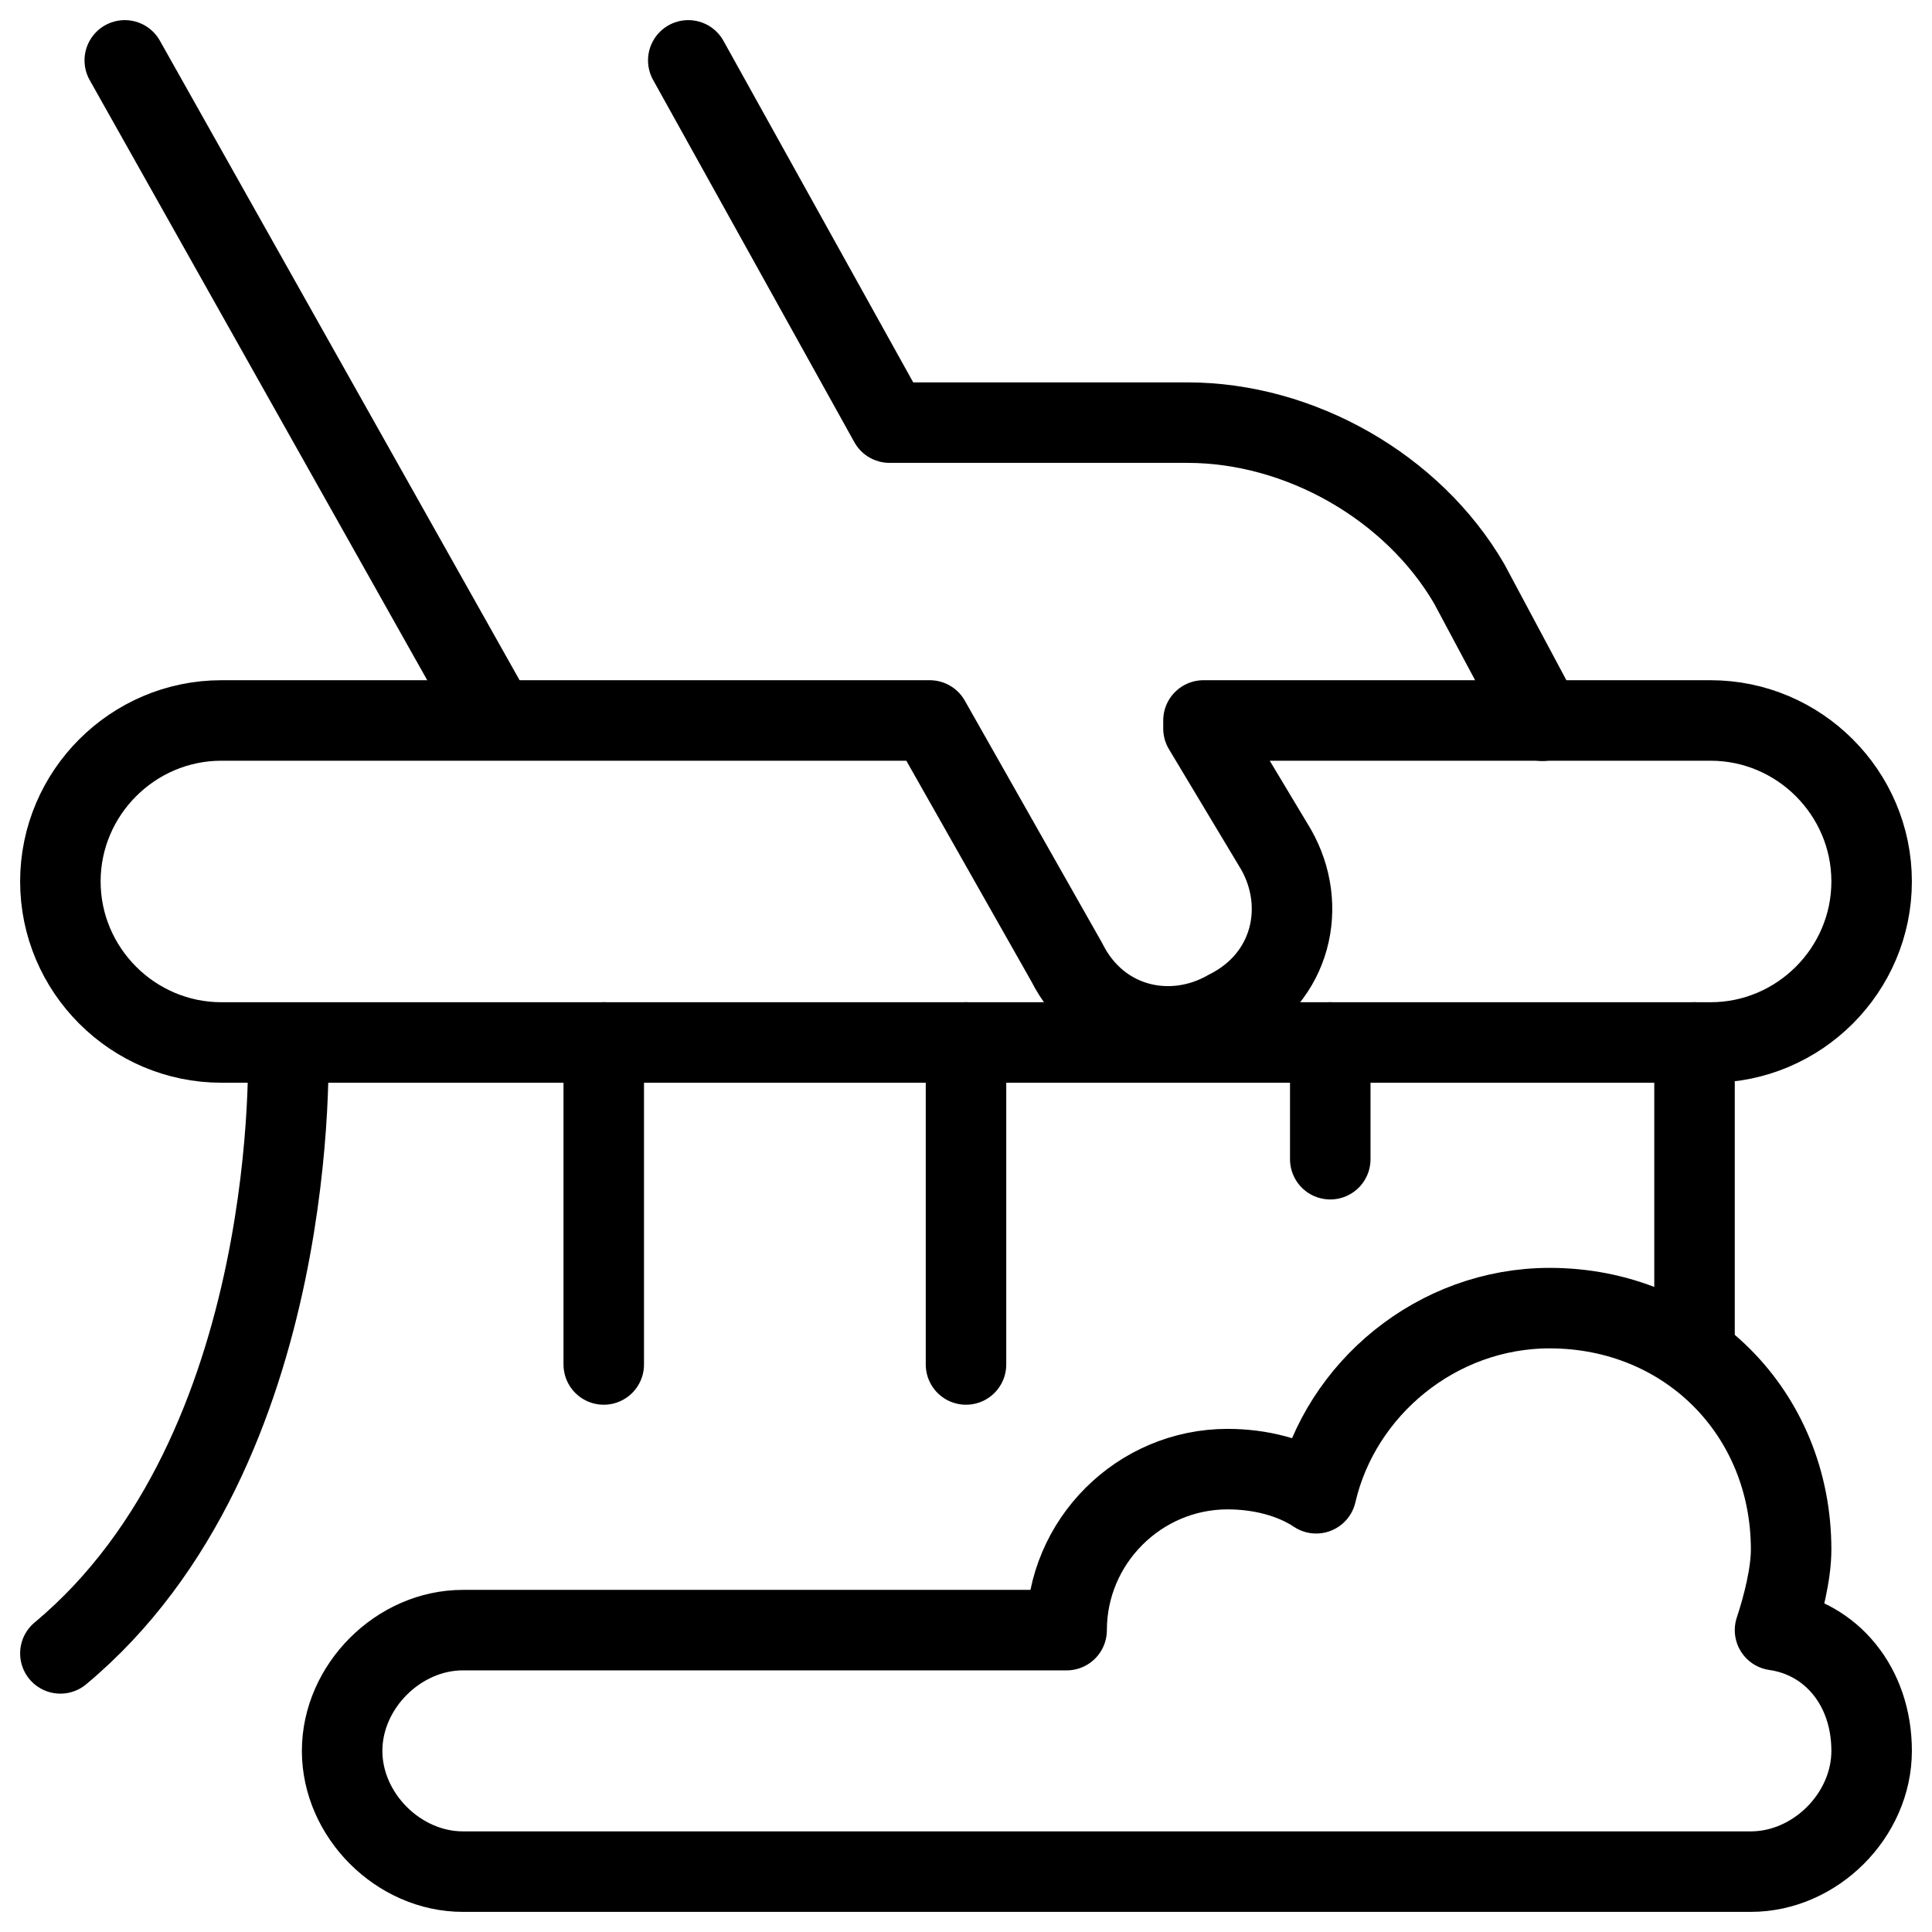
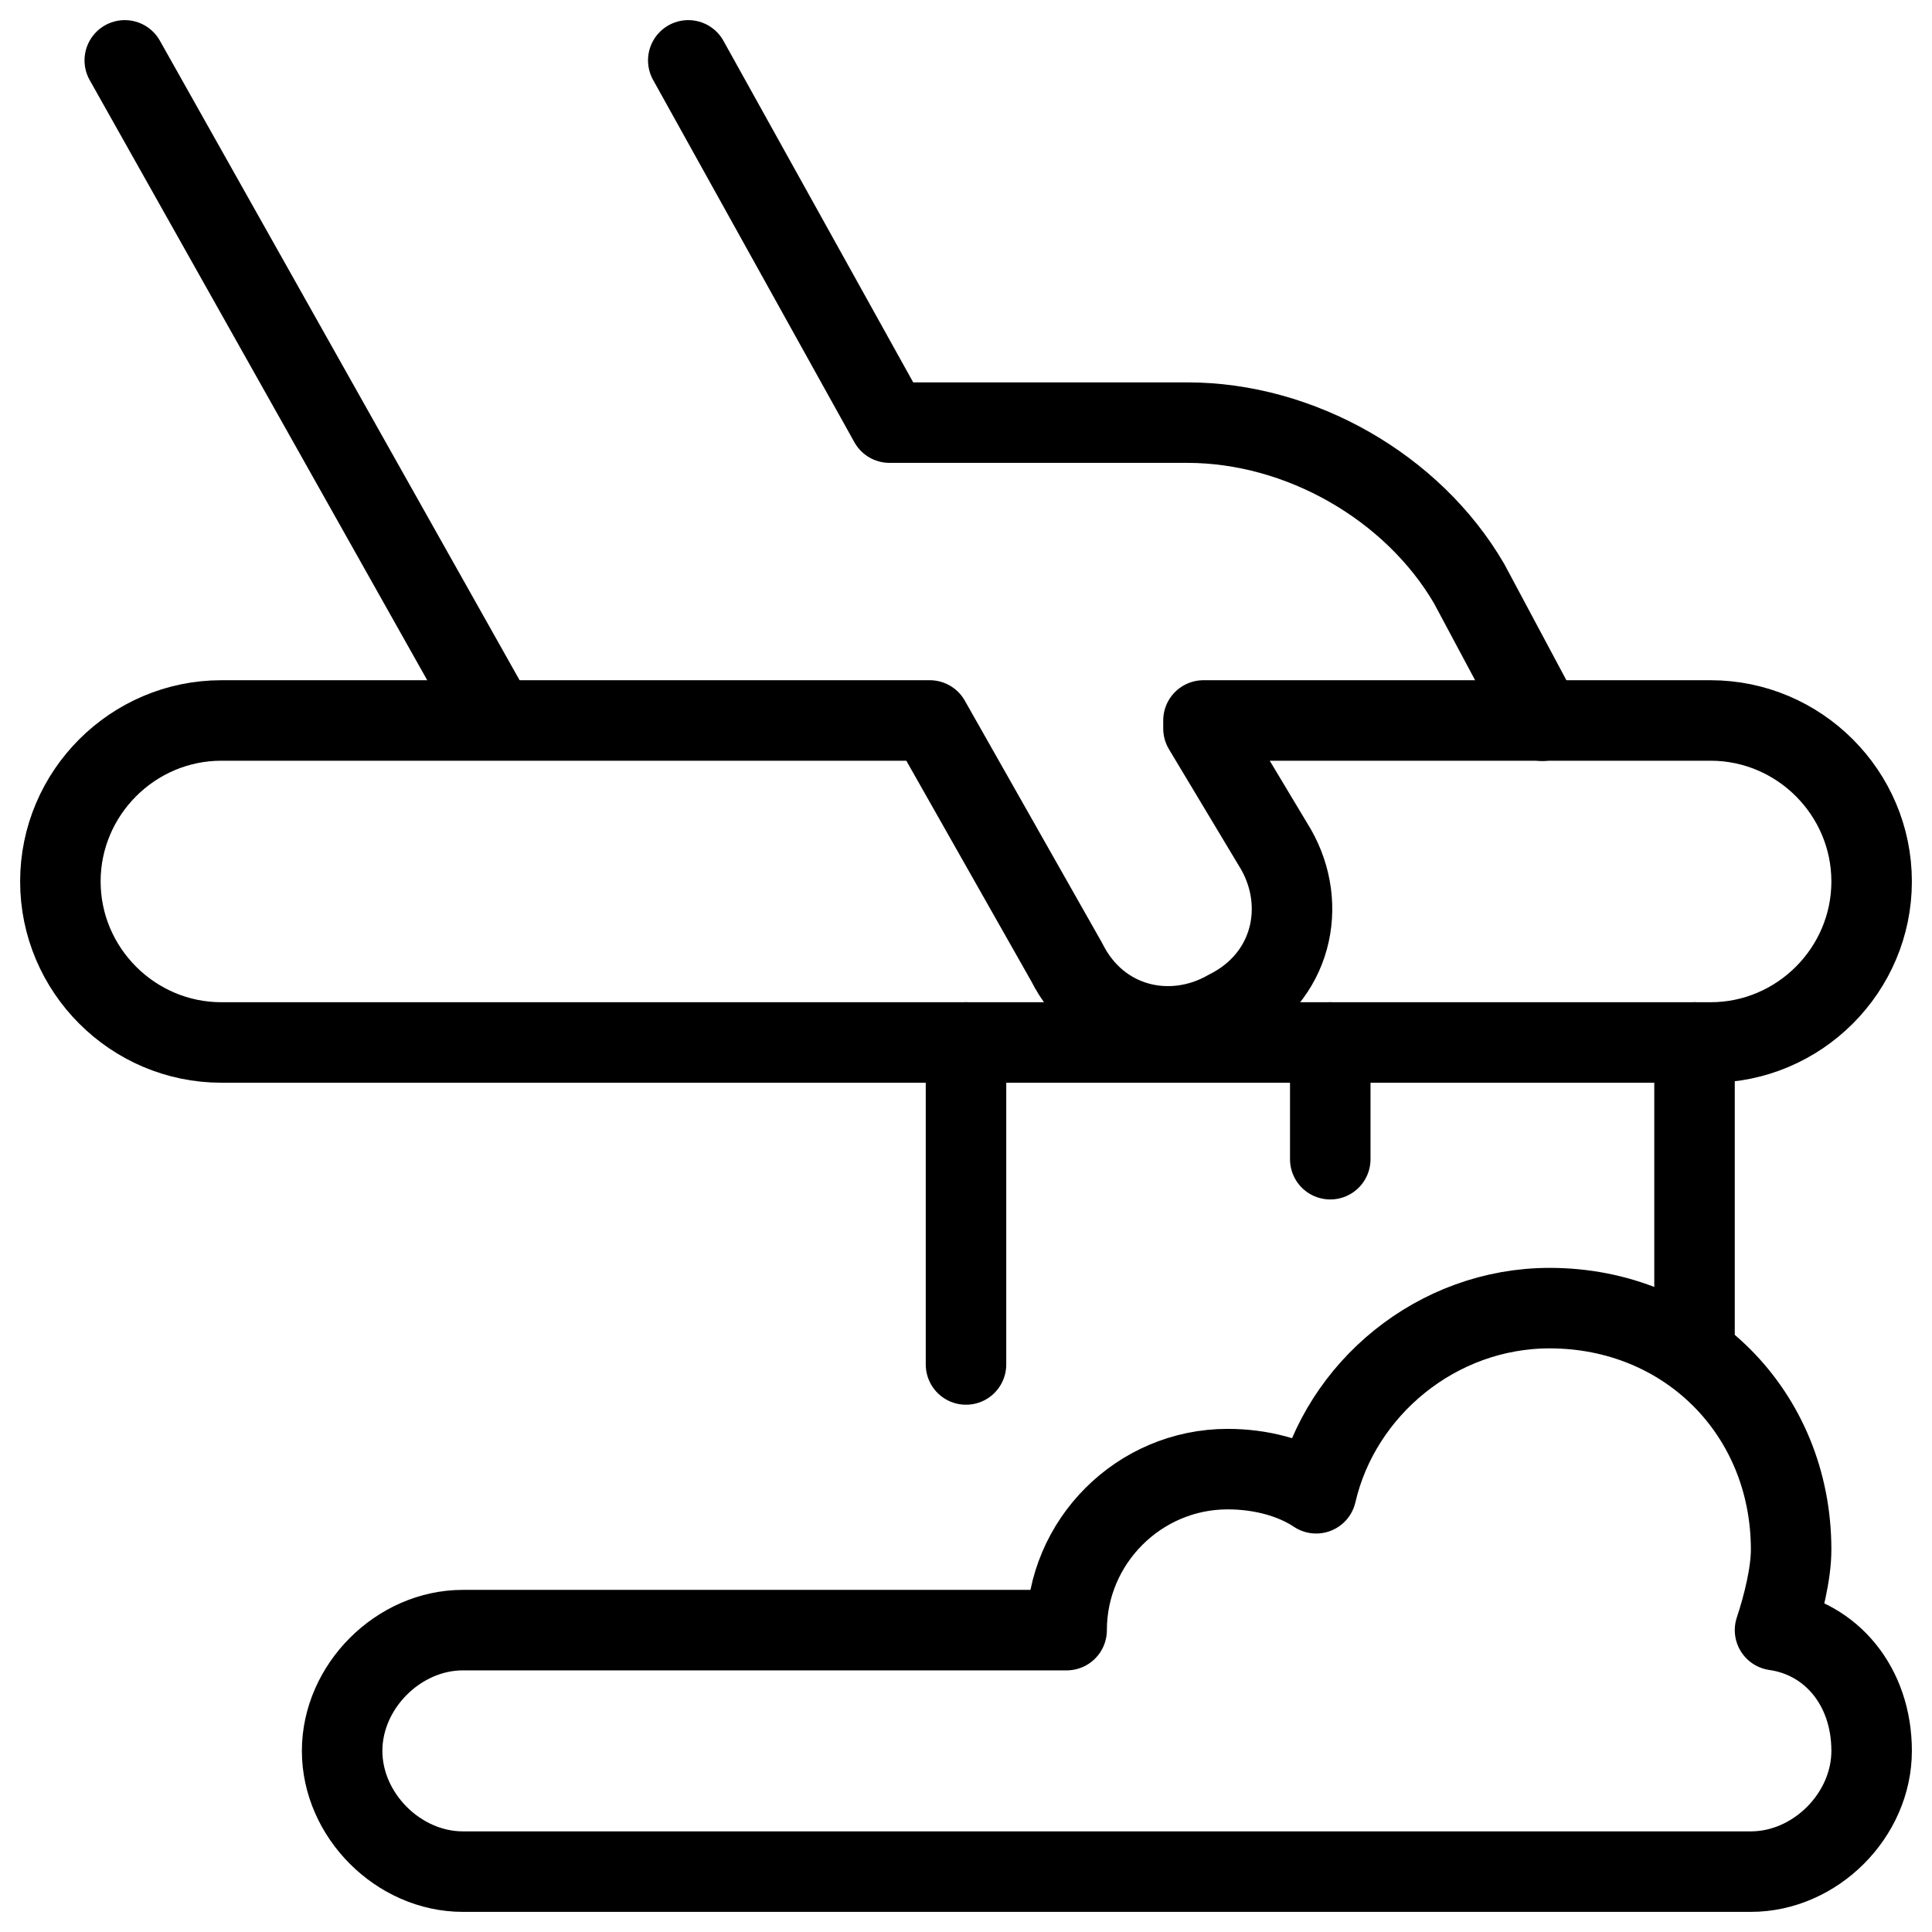
<svg xmlns="http://www.w3.org/2000/svg" fill="none" viewBox="0 0 24 24">
  <path stroke="#000000" stroke-linecap="round" stroke-linejoin="round" stroke-miterlimit="10" d="M22.05 20.25c0.1 -0.3 0.2 -0.7 0.2 -1 0 -1.7 -1.3 -3 -3 -3 -1.4 0 -2.6 1 -2.9 2.3 -0.3 -0.2 -0.7 -0.3 -1.1 -0.3 -1.1 0 -2 0.9 -2 2h-7.5c-0.8 0 -1.5 0.7 -1.5 1.5s0.7 1.5 1.5 1.5h16c0.8 0 1.5 -0.7 1.5 -1.5s-0.5 -1.4 -1.2 -1.5Z" stroke-width="1" />
-   <path stroke="#000000" stroke-linecap="round" stroke-linejoin="round" stroke-miterlimit="10" d="M3.579 12.961S3.781 18.013 0.75 20.539" stroke-width="1" />
-   <path stroke="#000000" stroke-linecap="round" stroke-linejoin="round" stroke-miterlimit="10" d="M7.5 12.95v4" stroke-width="1" />
  <path stroke="#000000" stroke-linecap="round" stroke-linejoin="round" stroke-miterlimit="10" d="M12 12.95v4" stroke-width="1" />
  <path stroke="#000000" stroke-linecap="round" stroke-linejoin="round" stroke-miterlimit="10" d="M16.525 12.95v1.45" stroke-width="1" />
  <path stroke="#000000" stroke-linecap="round" stroke-linejoin="round" stroke-miterlimit="10" d="M21.05 12.95v3.867" stroke-width="1" />
  <path stroke="#000000" stroke-linecap="round" stroke-linejoin="round" stroke-miterlimit="10" d="M1.55 0.75 6.16 8.946" stroke-width="1" />
  <path stroke="#000000" stroke-linecap="round" stroke-linejoin="round" stroke-miterlimit="10" d="M8.55 0.75 11.05 5.25h3.7c1.4 0 2.8 0.8 3.5 2l0.91 1.703" stroke-width="1" />
  <path stroke="#000000" stroke-linecap="round" stroke-linejoin="round" stroke-miterlimit="10" d="m14.95 9.05 0.9 1.5c0.4 0.7 0.2 1.6 -0.6 2 -0.7 0.4 -1.6 0.2 -2 -0.6l-1.7 -3h-8.8c-1.1 0 -2 0.9 -2 2 0 1.1 0.9 2 2 2h18.5c1.1 0 2 -0.9 2 -2 0 -1.1 -0.9 -2 -2 -2h-6.3v0.1Z" stroke-width="1" />
</svg>